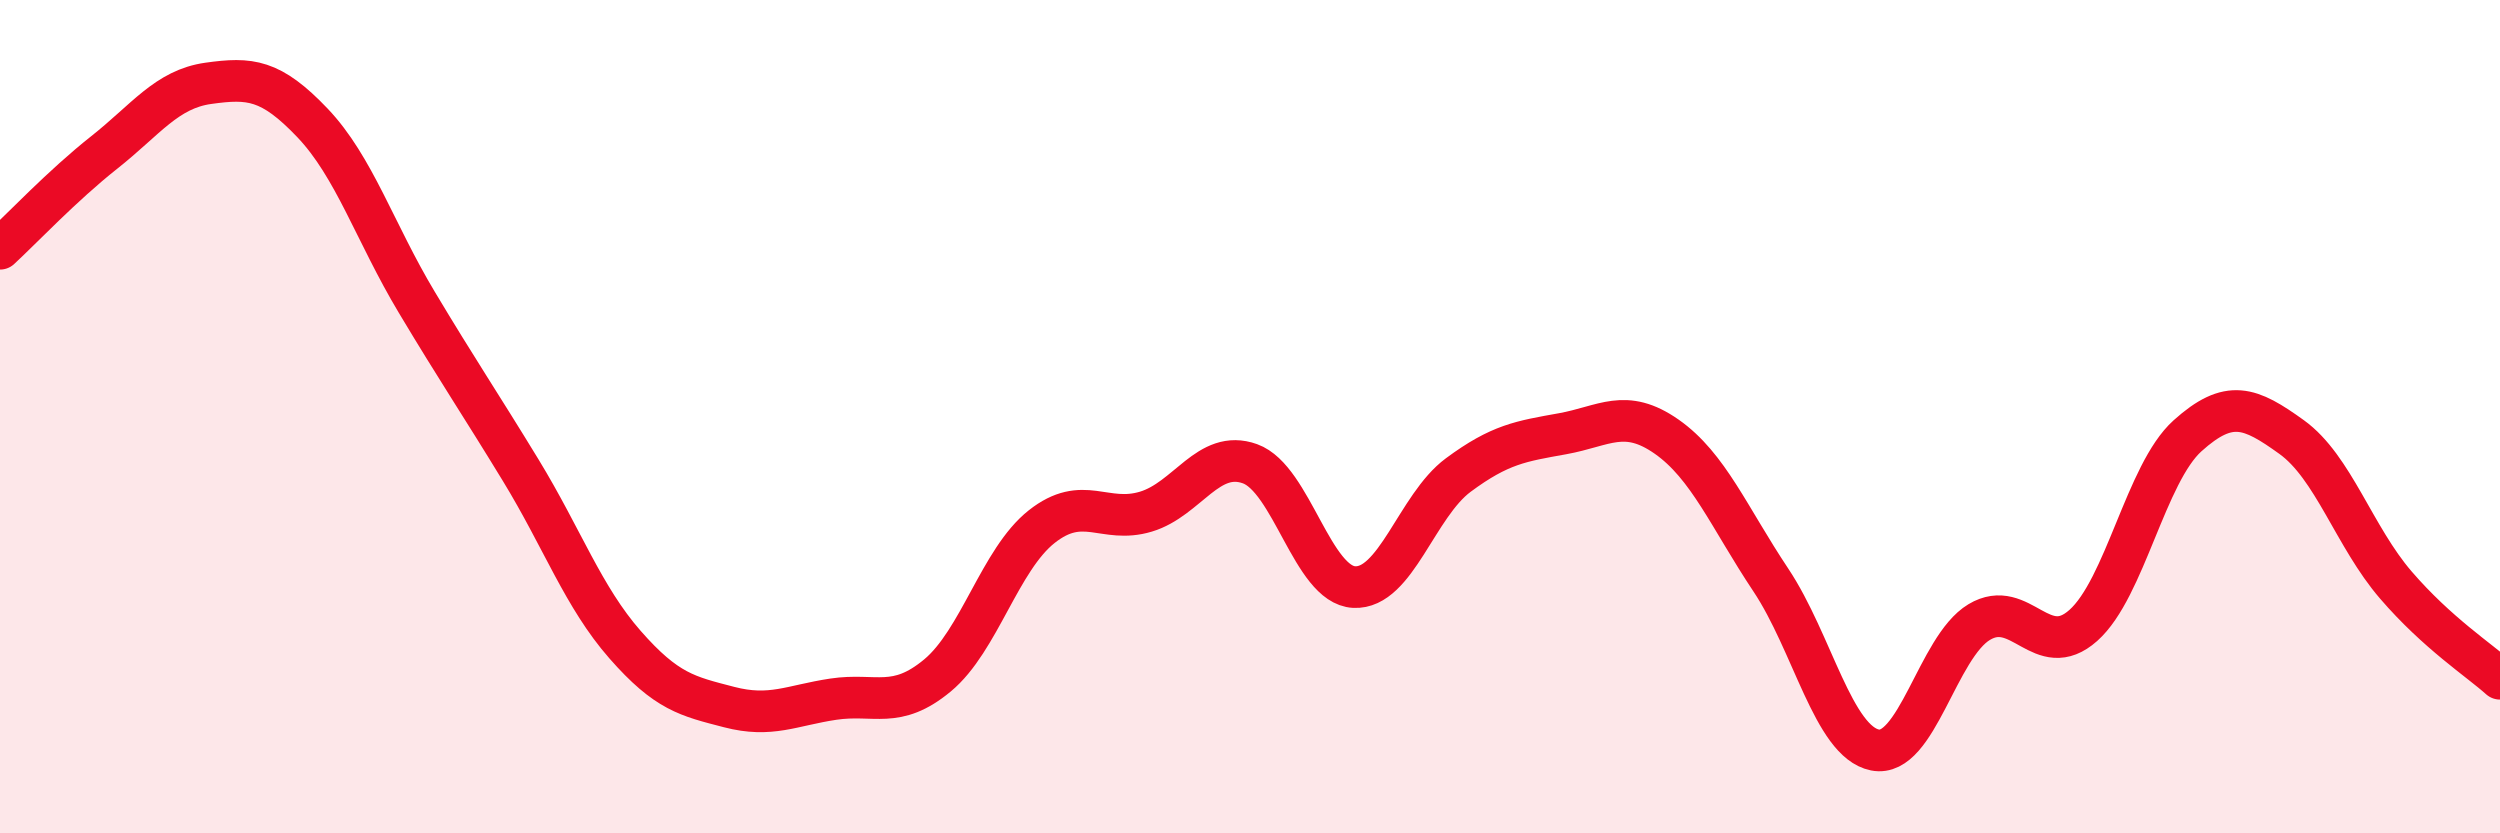
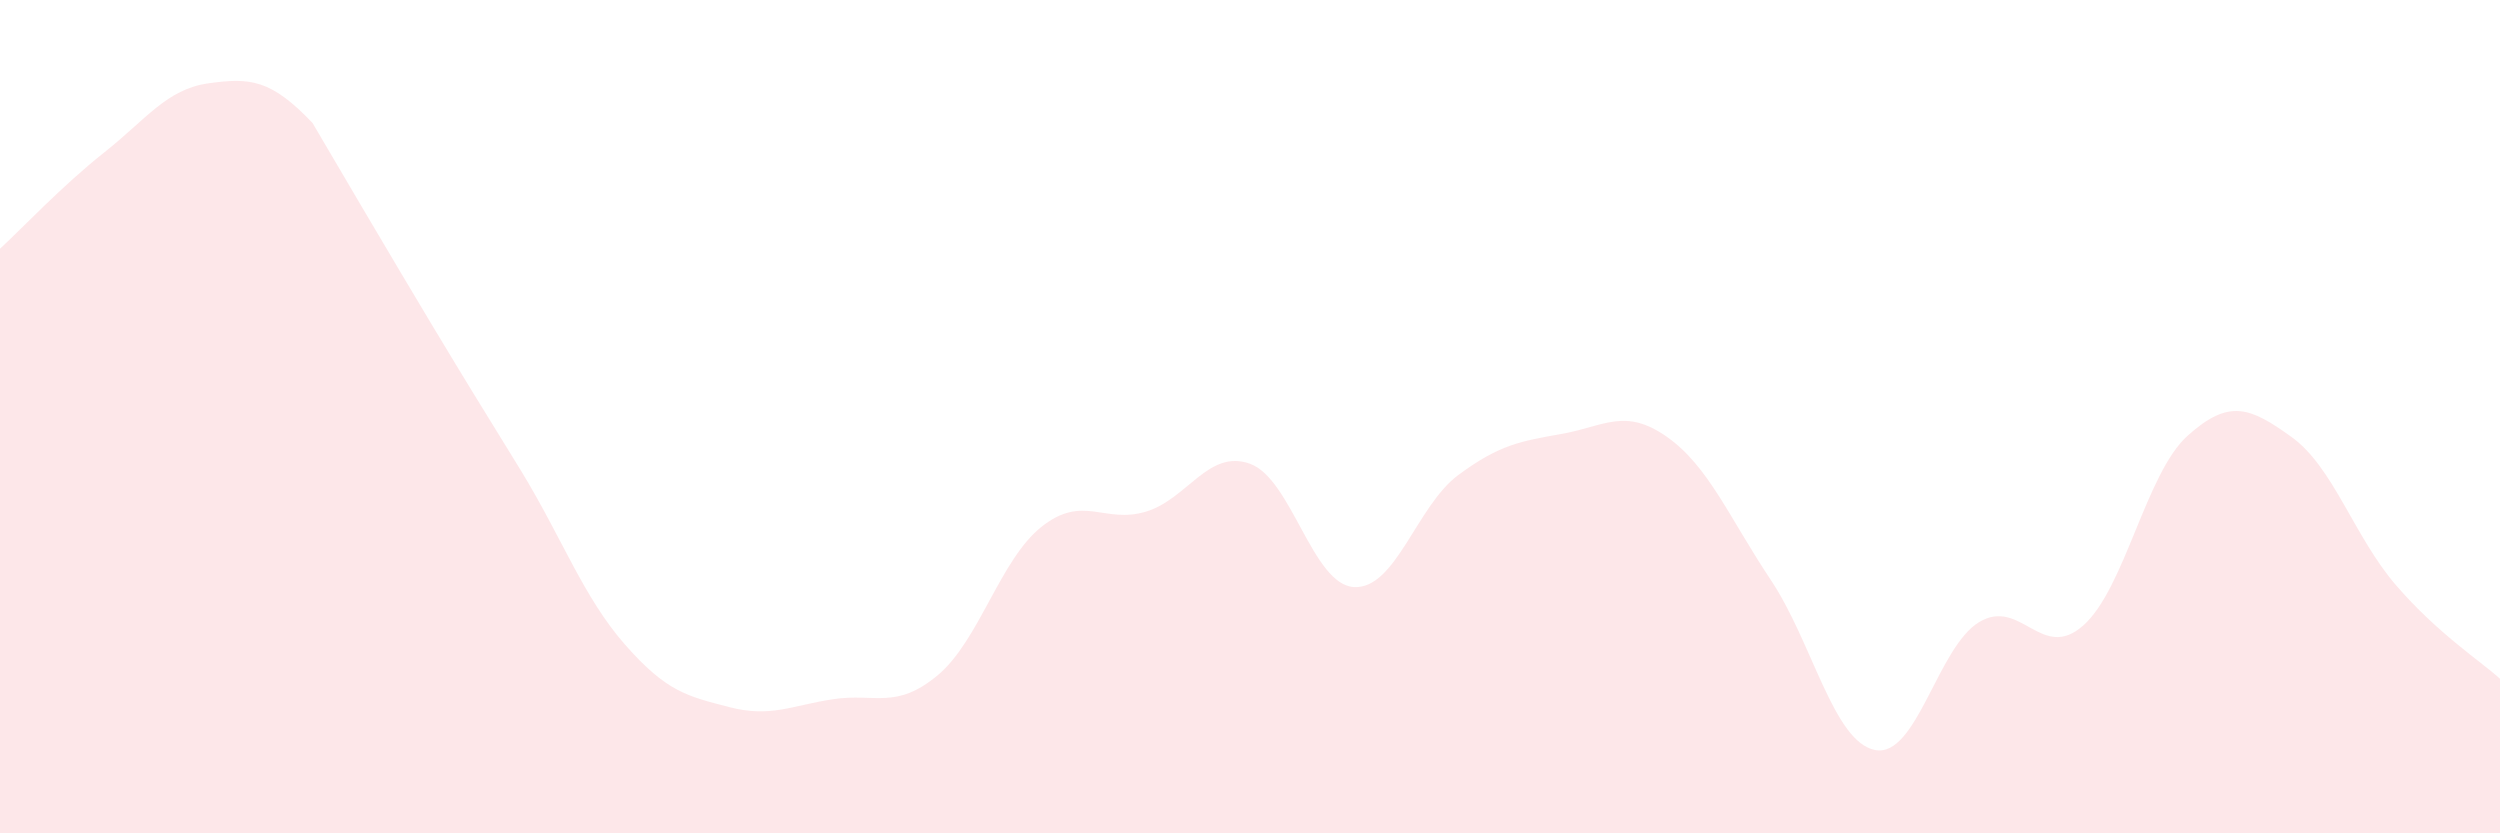
<svg xmlns="http://www.w3.org/2000/svg" width="60" height="20" viewBox="0 0 60 20">
-   <path d="M 0,5.97 C 0.5,5.51 1.5,4.45 2.5,3.66 C 3.5,2.87 4,2.14 5,2 C 6,1.86 6.5,1.9 7.5,2.95 C 8.5,4 9,5.58 10,7.25 C 11,8.92 11.5,9.65 12.5,11.29 C 13.5,12.93 14,14.33 15,15.47 C 16,16.61 16.5,16.71 17.5,16.97 C 18.5,17.23 19,16.93 20,16.78 C 21,16.63 21.5,17.04 22.5,16.21 C 23.5,15.38 24,13.43 25,12.64 C 26,11.85 26.5,12.58 27.5,12.28 C 28.5,11.98 29,10.77 30,11.13 C 31,11.49 31.5,14.04 32.5,14.09 C 33.5,14.14 34,12.14 35,11.4 C 36,10.66 36.5,10.59 37.5,10.41 C 38.5,10.23 39,9.78 40,10.48 C 41,11.18 41.5,12.42 42.5,13.92 C 43.5,15.42 44,17.8 45,18 C 46,18.2 46.5,15.53 47.5,14.93 C 48.5,14.33 49,15.9 50,15.01 C 51,14.12 51.5,11.36 52.5,10.46 C 53.5,9.56 54,9.77 55,10.49 C 56,11.21 56.5,12.88 57.5,14.04 C 58.5,15.2 59.5,15.84 60,16.29L60 20L0 20Z" fill="#EB0A25" opacity="0.1" stroke-linecap="round" stroke-linejoin="round" />
-   <path d="M 0,5.97 C 0.5,5.51 1.5,4.45 2.5,3.66 C 3.5,2.87 4,2.14 5,2 C 6,1.86 6.5,1.9 7.5,2.95 C 8.5,4 9,5.58 10,7.25 C 11,8.92 11.5,9.65 12.5,11.29 C 13.5,12.93 14,14.33 15,15.47 C 16,16.61 16.5,16.71 17.5,16.97 C 18.5,17.23 19,16.93 20,16.78 C 21,16.63 21.5,17.04 22.5,16.21 C 23.5,15.38 24,13.43 25,12.64 C 26,11.85 26.5,12.58 27.5,12.28 C 28.5,11.98 29,10.77 30,11.13 C 31,11.49 31.5,14.04 32.5,14.09 C 33.5,14.14 34,12.14 35,11.4 C 36,10.66 36.5,10.59 37.5,10.41 C 38.5,10.23 39,9.78 40,10.48 C 41,11.18 41.5,12.42 42.5,13.92 C 43.5,15.42 44,17.8 45,18 C 46,18.2 46.5,15.53 47.5,14.93 C 48.5,14.33 49,15.9 50,15.01 C 51,14.12 51.5,11.36 52.5,10.46 C 53.5,9.56 54,9.77 55,10.49 C 56,11.21 56.5,12.88 57.5,14.04 C 58.5,15.2 59.5,15.84 60,16.29" stroke="#EB0A25" stroke-width="1" fill="none" stroke-linecap="round" stroke-linejoin="round" />
+   <path d="M 0,5.97 C 0.5,5.51 1.5,4.45 2.5,3.66 C 3.5,2.87 4,2.14 5,2 C 6,1.86 6.5,1.9 7.5,2.95 C 11,8.92 11.5,9.65 12.5,11.29 C 13.5,12.93 14,14.33 15,15.47 C 16,16.61 16.5,16.71 17.5,16.97 C 18.5,17.23 19,16.93 20,16.78 C 21,16.63 21.5,17.04 22.5,16.21 C 23.5,15.38 24,13.43 25,12.64 C 26,11.85 26.5,12.58 27.5,12.28 C 28.5,11.98 29,10.77 30,11.13 C 31,11.49 31.5,14.04 32.5,14.09 C 33.5,14.14 34,12.14 35,11.4 C 36,10.66 36.5,10.59 37.5,10.41 C 38.5,10.23 39,9.78 40,10.48 C 41,11.18 41.5,12.42 42.5,13.92 C 43.5,15.42 44,17.8 45,18 C 46,18.2 46.5,15.53 47.5,14.93 C 48.5,14.33 49,15.9 50,15.01 C 51,14.12 51.5,11.36 52.5,10.46 C 53.5,9.56 54,9.77 55,10.49 C 56,11.21 56.5,12.88 57.5,14.04 C 58.5,15.2 59.5,15.84 60,16.29L60 20L0 20Z" fill="#EB0A25" opacity="0.1" stroke-linecap="round" stroke-linejoin="round" />
</svg>